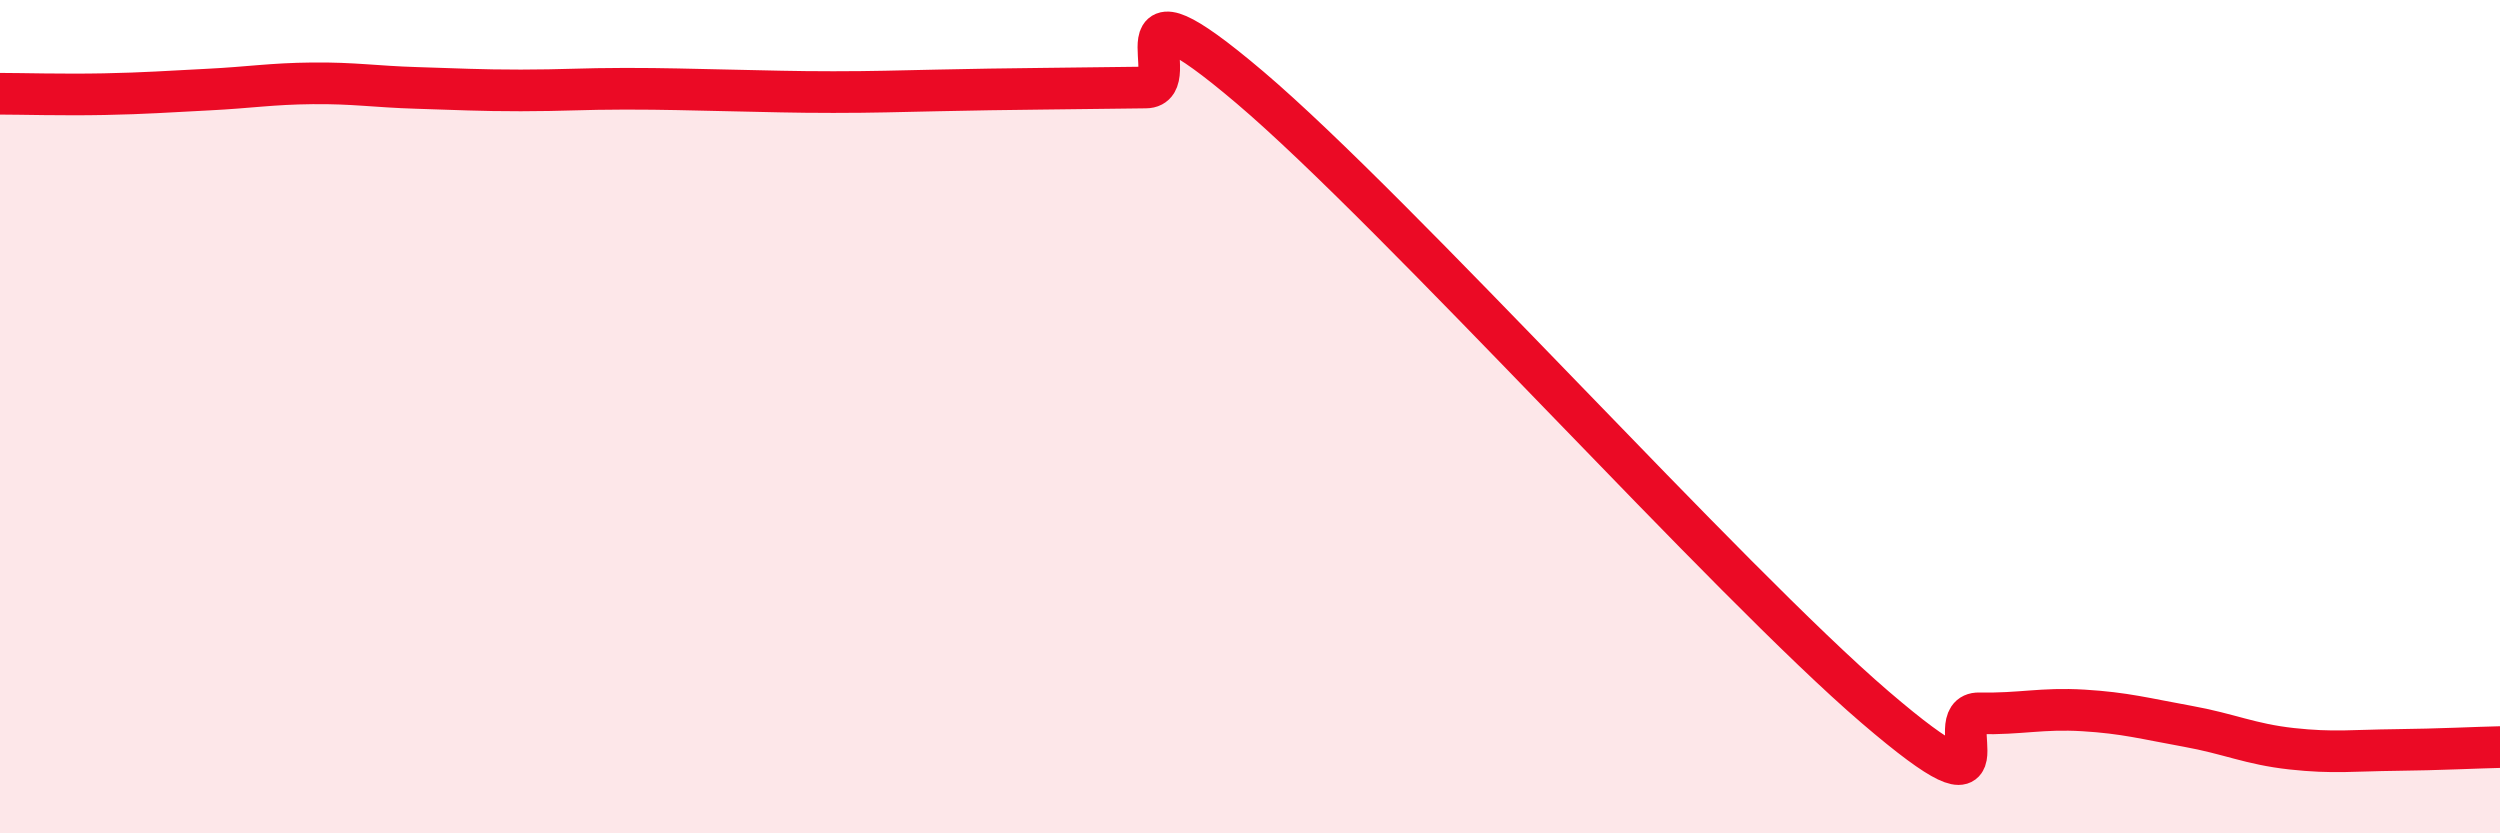
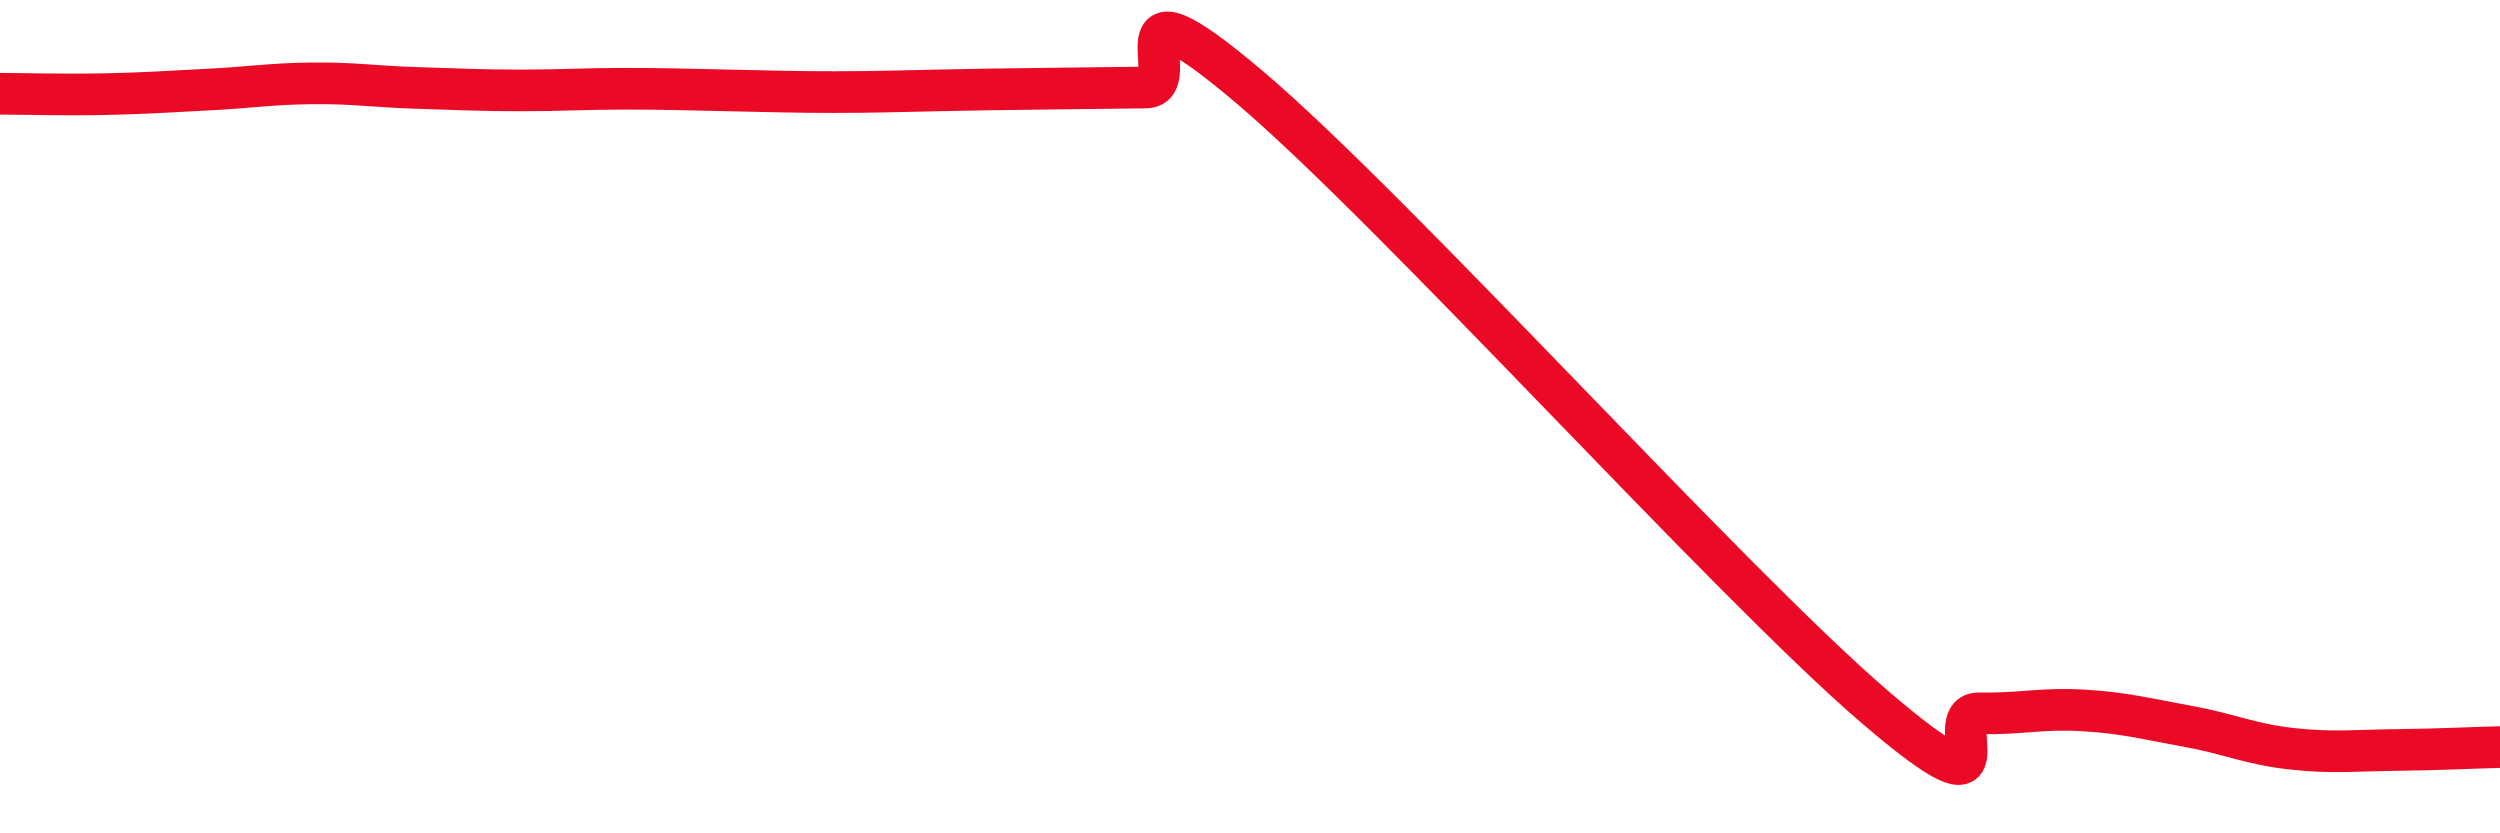
<svg xmlns="http://www.w3.org/2000/svg" width="60" height="20" viewBox="0 0 60 20">
-   <path d="M 0,2.25 C 0.5,2.25 1.5,2.28 2.5,2.26 C 3.5,2.24 4,2.2 5,2.15 C 6,2.1 6.5,2.01 7.5,2 C 8.5,1.99 9,2.08 10,2.11 C 11,2.14 11.5,2.17 12.5,2.17 C 13.5,2.17 14,2.13 15,2.13 C 16,2.13 16.5,2.15 17.5,2.17 C 18.5,2.19 19,2.21 20,2.21 C 21,2.21 21.5,2.19 22.5,2.17 C 23.5,2.15 24,2.14 25,2.13 C 26,2.12 26.5,2.11 27.5,2.1 C 28.5,2.09 26.5,-0.87 30,2.1 C 33.5,5.07 41.5,13.97 45,16.97 C 48.5,19.97 46.5,17.1 47.5,17.12 C 48.5,17.14 49,16.99 50,17.05 C 51,17.11 51.5,17.25 52.5,17.43 C 53.5,17.61 54,17.86 55,17.97 C 56,18.08 56.5,18.01 57.5,18 C 58.5,17.99 59.5,17.94 60,17.93L60 20L0 20Z" fill="#EB0A25" opacity="0.1" stroke-linecap="round" stroke-linejoin="round" />
  <path d="M 0,2.25 C 0.5,2.25 1.5,2.28 2.5,2.26 C 3.5,2.24 4,2.2 5,2.15 C 6,2.1 6.5,2.01 7.5,2 C 8.5,1.99 9,2.08 10,2.11 C 11,2.14 11.5,2.17 12.5,2.17 C 13.5,2.17 14,2.13 15,2.13 C 16,2.13 16.5,2.15 17.5,2.17 C 18.5,2.19 19,2.21 20,2.21 C 21,2.21 21.5,2.19 22.5,2.17 C 23.5,2.15 24,2.14 25,2.13 C 26,2.12 26.5,2.11 27.5,2.1 C 28.5,2.09 26.5,-0.87 30,2.1 C 33.5,5.07 41.5,13.97 45,16.97 C 48.5,19.97 46.5,17.1 47.5,17.12 C 48.5,17.14 49,16.99 50,17.05 C 51,17.11 51.5,17.25 52.5,17.43 C 53.5,17.61 54,17.86 55,17.97 C 56,18.08 56.5,18.01 57.5,18 C 58.5,17.99 59.5,17.94 60,17.93" stroke="#EB0A25" stroke-width="1" fill="none" stroke-linecap="round" stroke-linejoin="round" />
</svg>